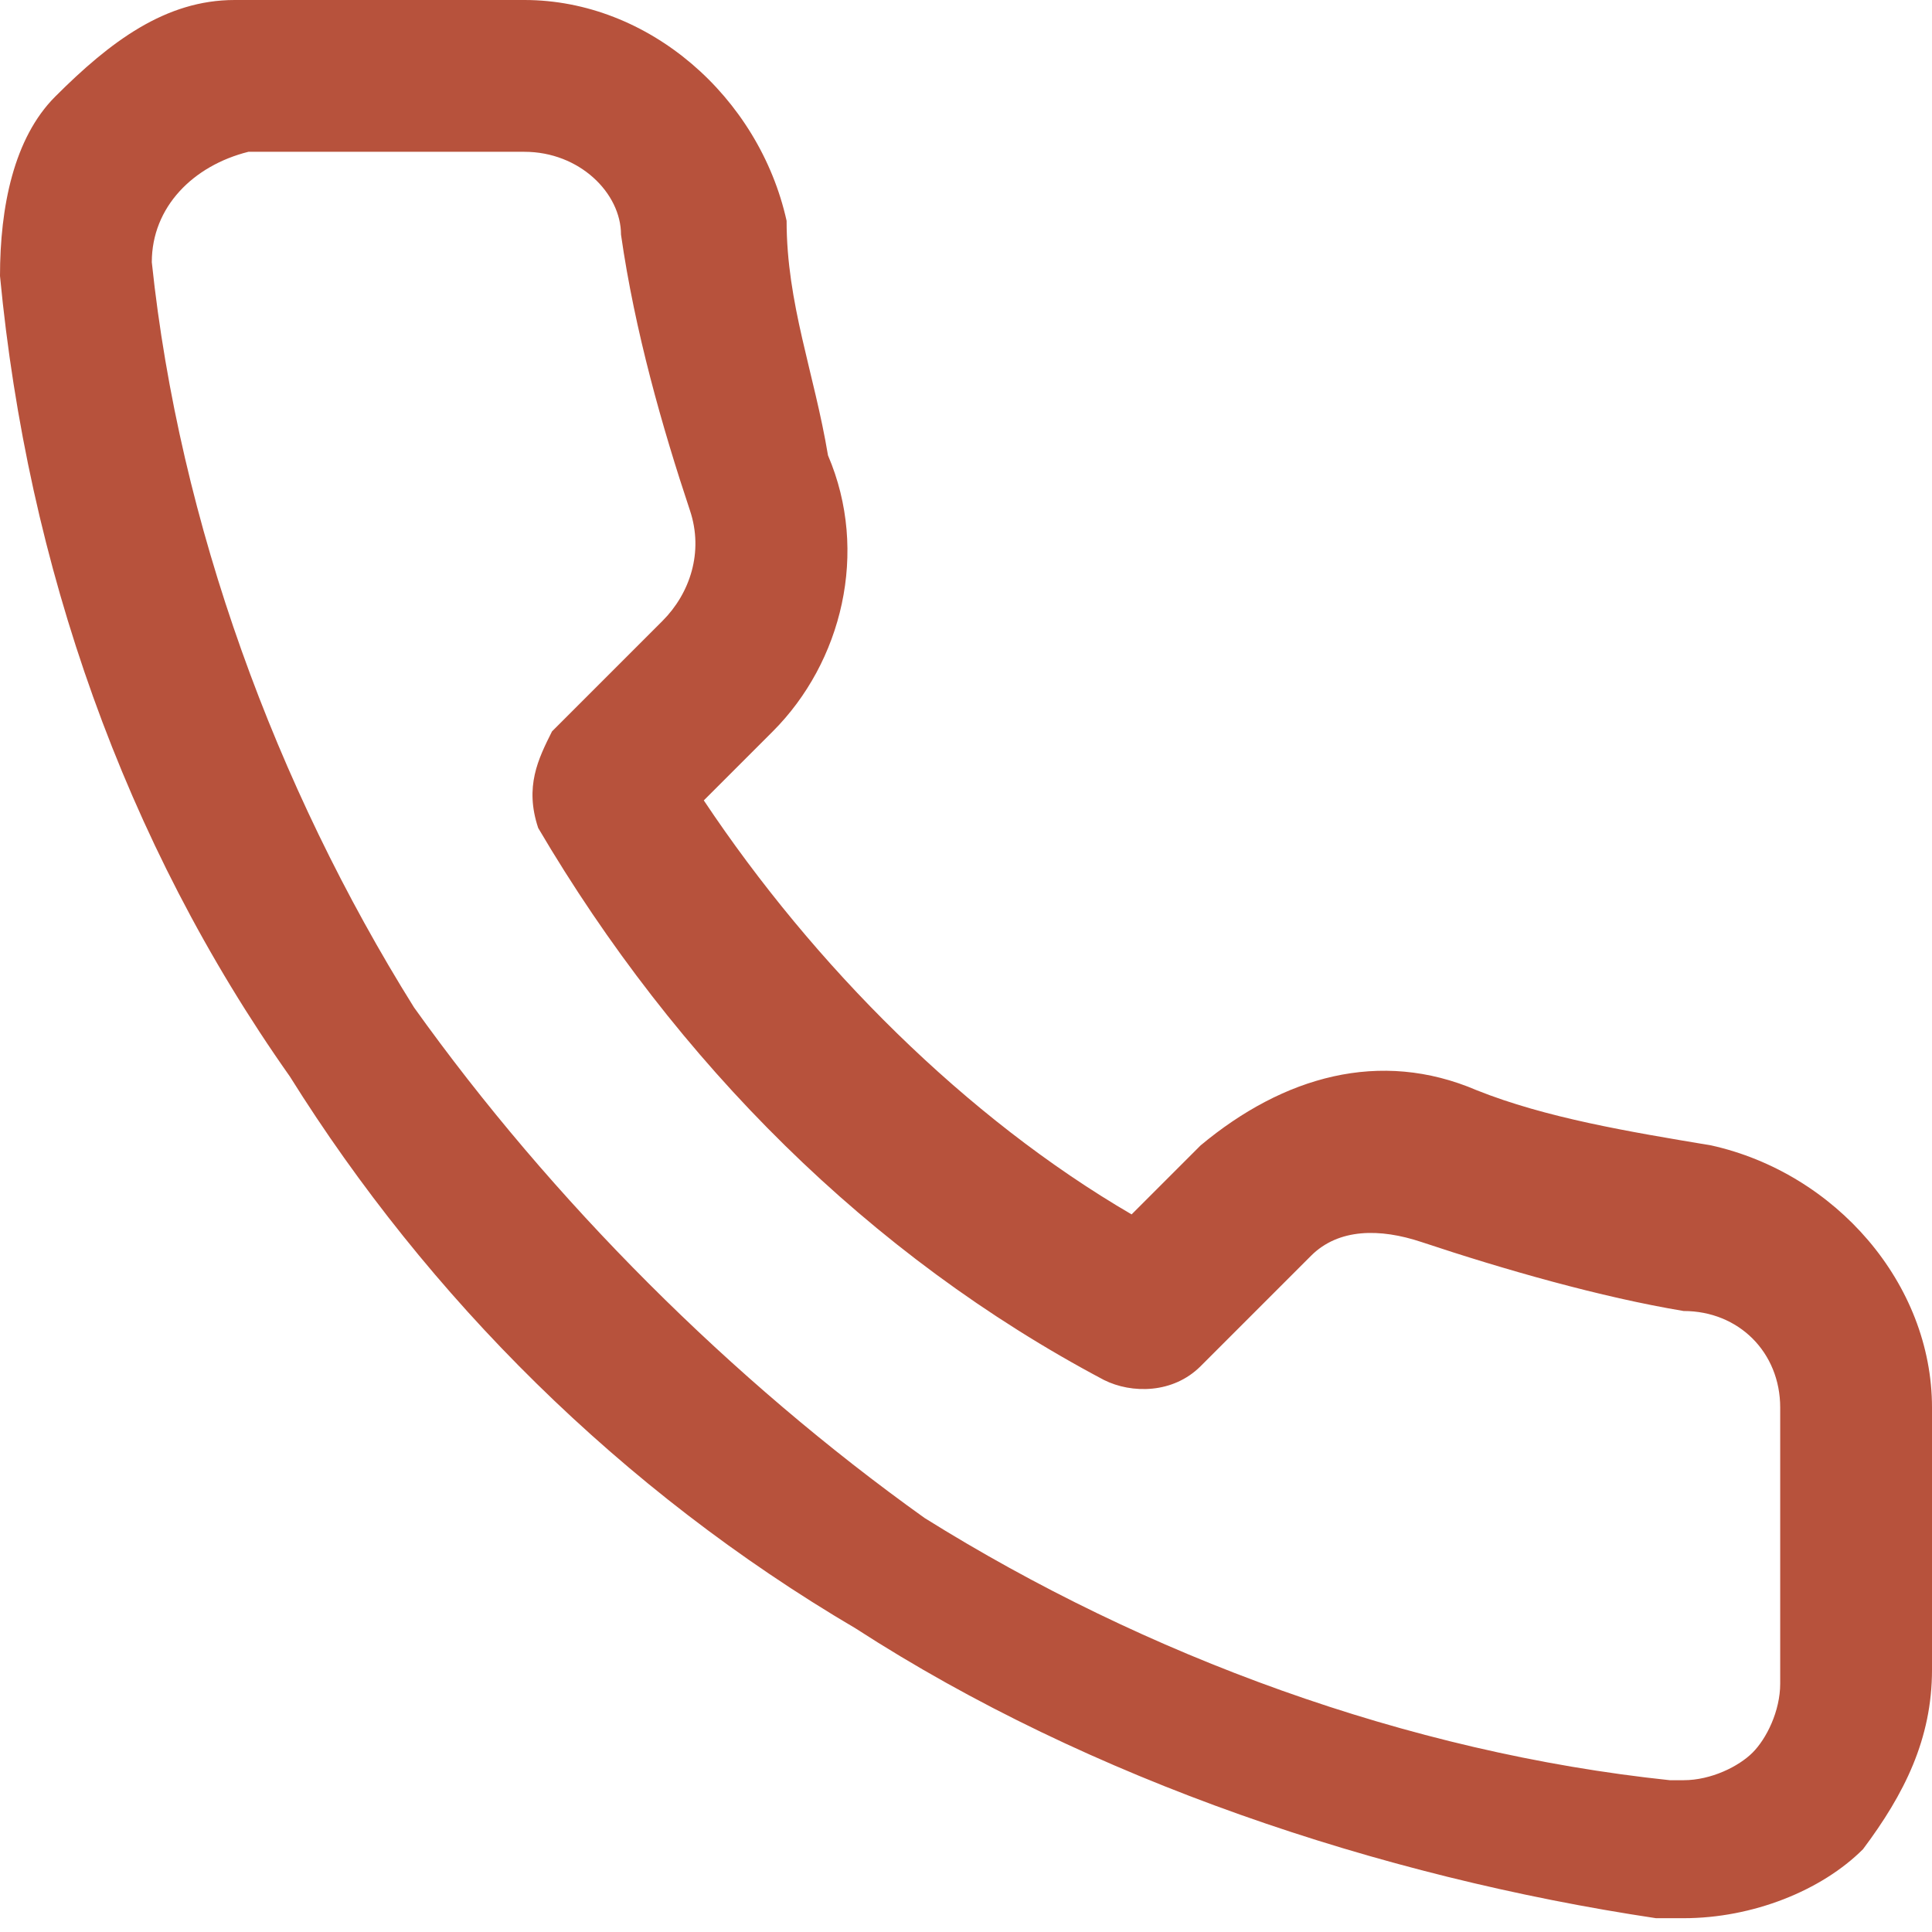
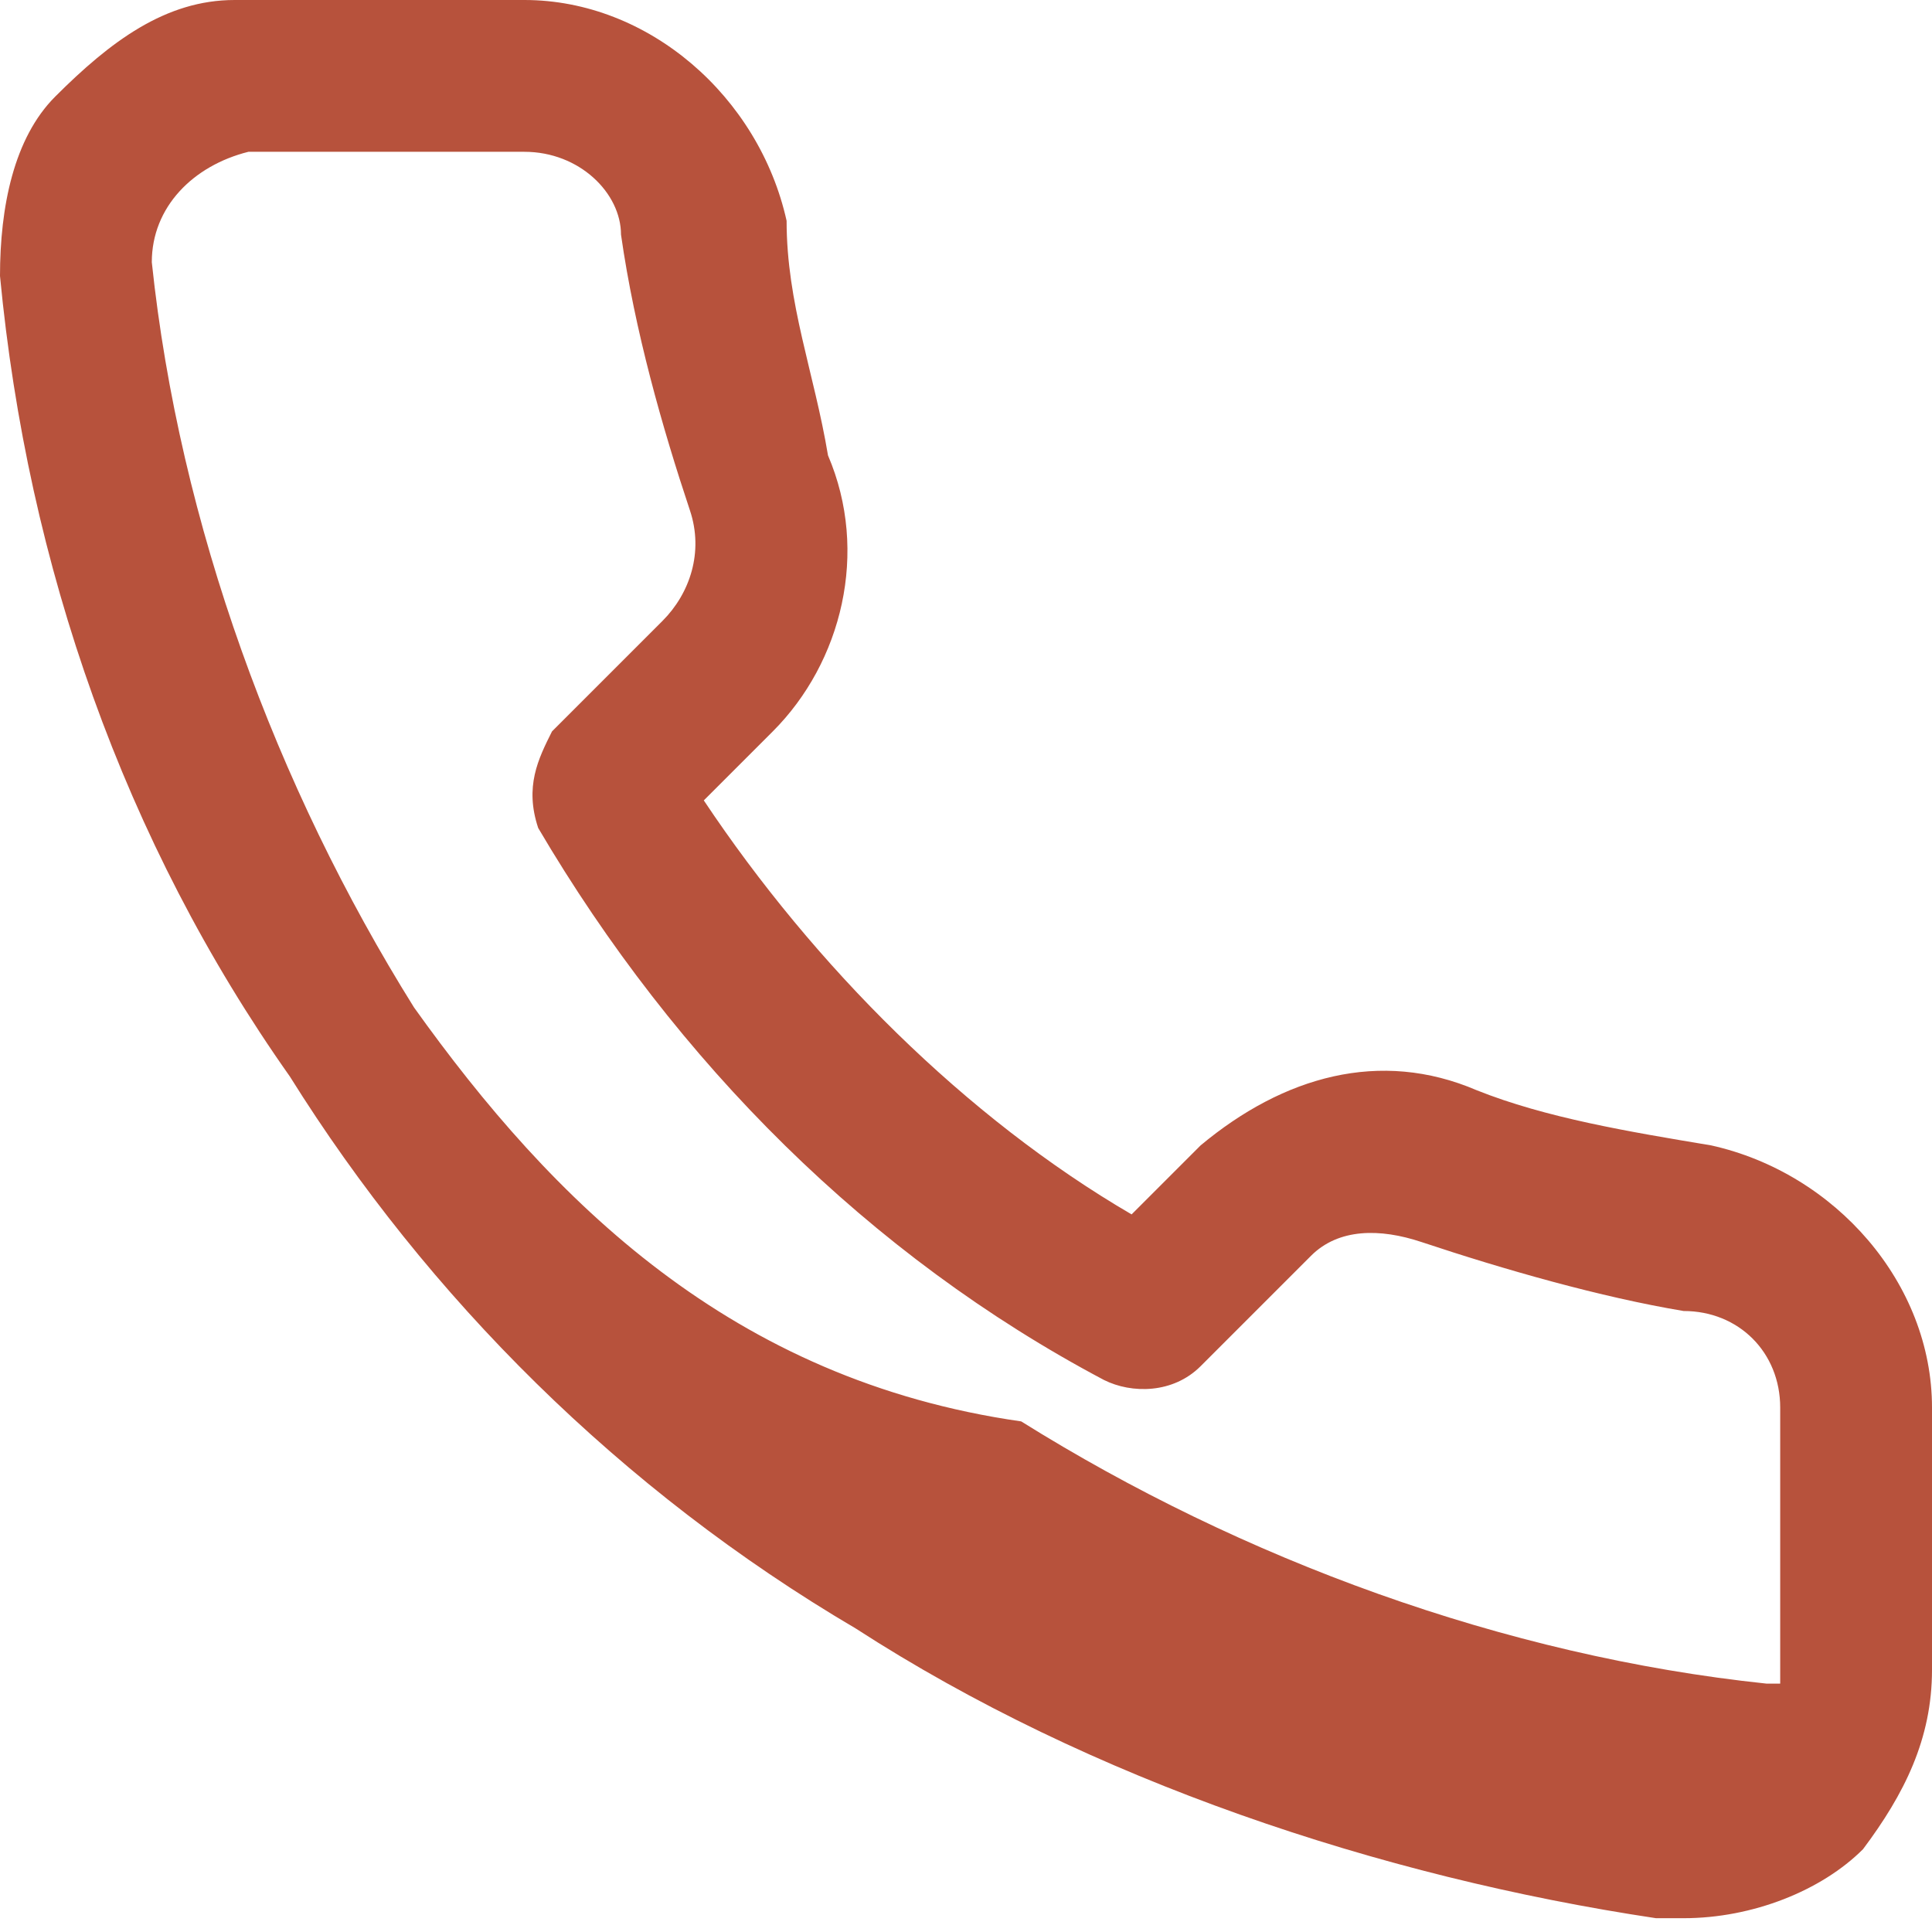
<svg xmlns="http://www.w3.org/2000/svg" version="1.1" id="Layer_1" x="0" y="0" viewBox="0 0 14 14" xml:space="preserve">
-   <path fill="#B7523C" d="M12.4 8.3c-.6-.1-1.2-.2-1.7-.4-.7-.3-1.4-.1-2 .4l-.5.5C7 8.1 5.9 7 5.1 5.8l.5-.5c.5-.5.7-1.3.4-2-.1-.6-.3-1.1-.3-1.7C5.5.7 4.7 0 3.8 0H1.7C1.2 0 .8.3.4.7.1 1 0 1.5 0 2c.2 2.1.9 4.1 2.1 5.8 1 1.6 2.4 3 4.1 4 1.7 1.1 3.8 1.8 5.8 2.1h.2c.5 0 1-.2 1.3-.5.3-.4.5-.8.5-1.3v-1.9c0-.9-.7-1.7-1.6-1.9zm.5 1.9v2c0 .2-.1.4-.2.5-.1.1-.3.2-.5.2h-.1c-1.9-.2-3.8-.9-5.4-1.9C5.3 10 4 8.7 3 7.3 2 5.7 1.3 3.8 1.1 1.9c0-.4.3-.7.7-.8h2c.4 0 .7.3.7.6.1.7.3 1.4.5 2 .1.3 0 .6-.2.8l-.8.8c-.1.2-.2.4-.1.7 1 1.7 2.4 3.1 4.1 4 .2.1.5.1.7-.1l.8-.8c.2-.2.5-.2.8-.1.6.2 1.3.4 1.9.5.4 0 .7.3.7.7z" />
+   <path fill="#B7523C" d="M12.4 8.3c-.6-.1-1.2-.2-1.7-.4-.7-.3-1.4-.1-2 .4l-.5.5C7 8.1 5.9 7 5.1 5.8l.5-.5c.5-.5.7-1.3.4-2-.1-.6-.3-1.1-.3-1.7C5.5.7 4.7 0 3.8 0H1.7C1.2 0 .8.3.4.7.1 1 0 1.5 0 2c.2 2.1.9 4.1 2.1 5.8 1 1.6 2.4 3 4.1 4 1.7 1.1 3.8 1.8 5.8 2.1h.2c.5 0 1-.2 1.3-.5.3-.4.5-.8.5-1.3v-1.9c0-.9-.7-1.7-1.6-1.9zm.5 1.9v2h-.1c-1.9-.2-3.8-.9-5.4-1.9C5.3 10 4 8.7 3 7.3 2 5.7 1.3 3.8 1.1 1.9c0-.4.3-.7.7-.8h2c.4 0 .7.3.7.6.1.7.3 1.4.5 2 .1.3 0 .6-.2.8l-.8.8c-.1.2-.2.4-.1.7 1 1.7 2.4 3.1 4.1 4 .2.1.5.1.7-.1l.8-.8c.2-.2.5-.2.8-.1.6.2 1.3.4 1.9.5.4 0 .7.3.7.7z" />
</svg>